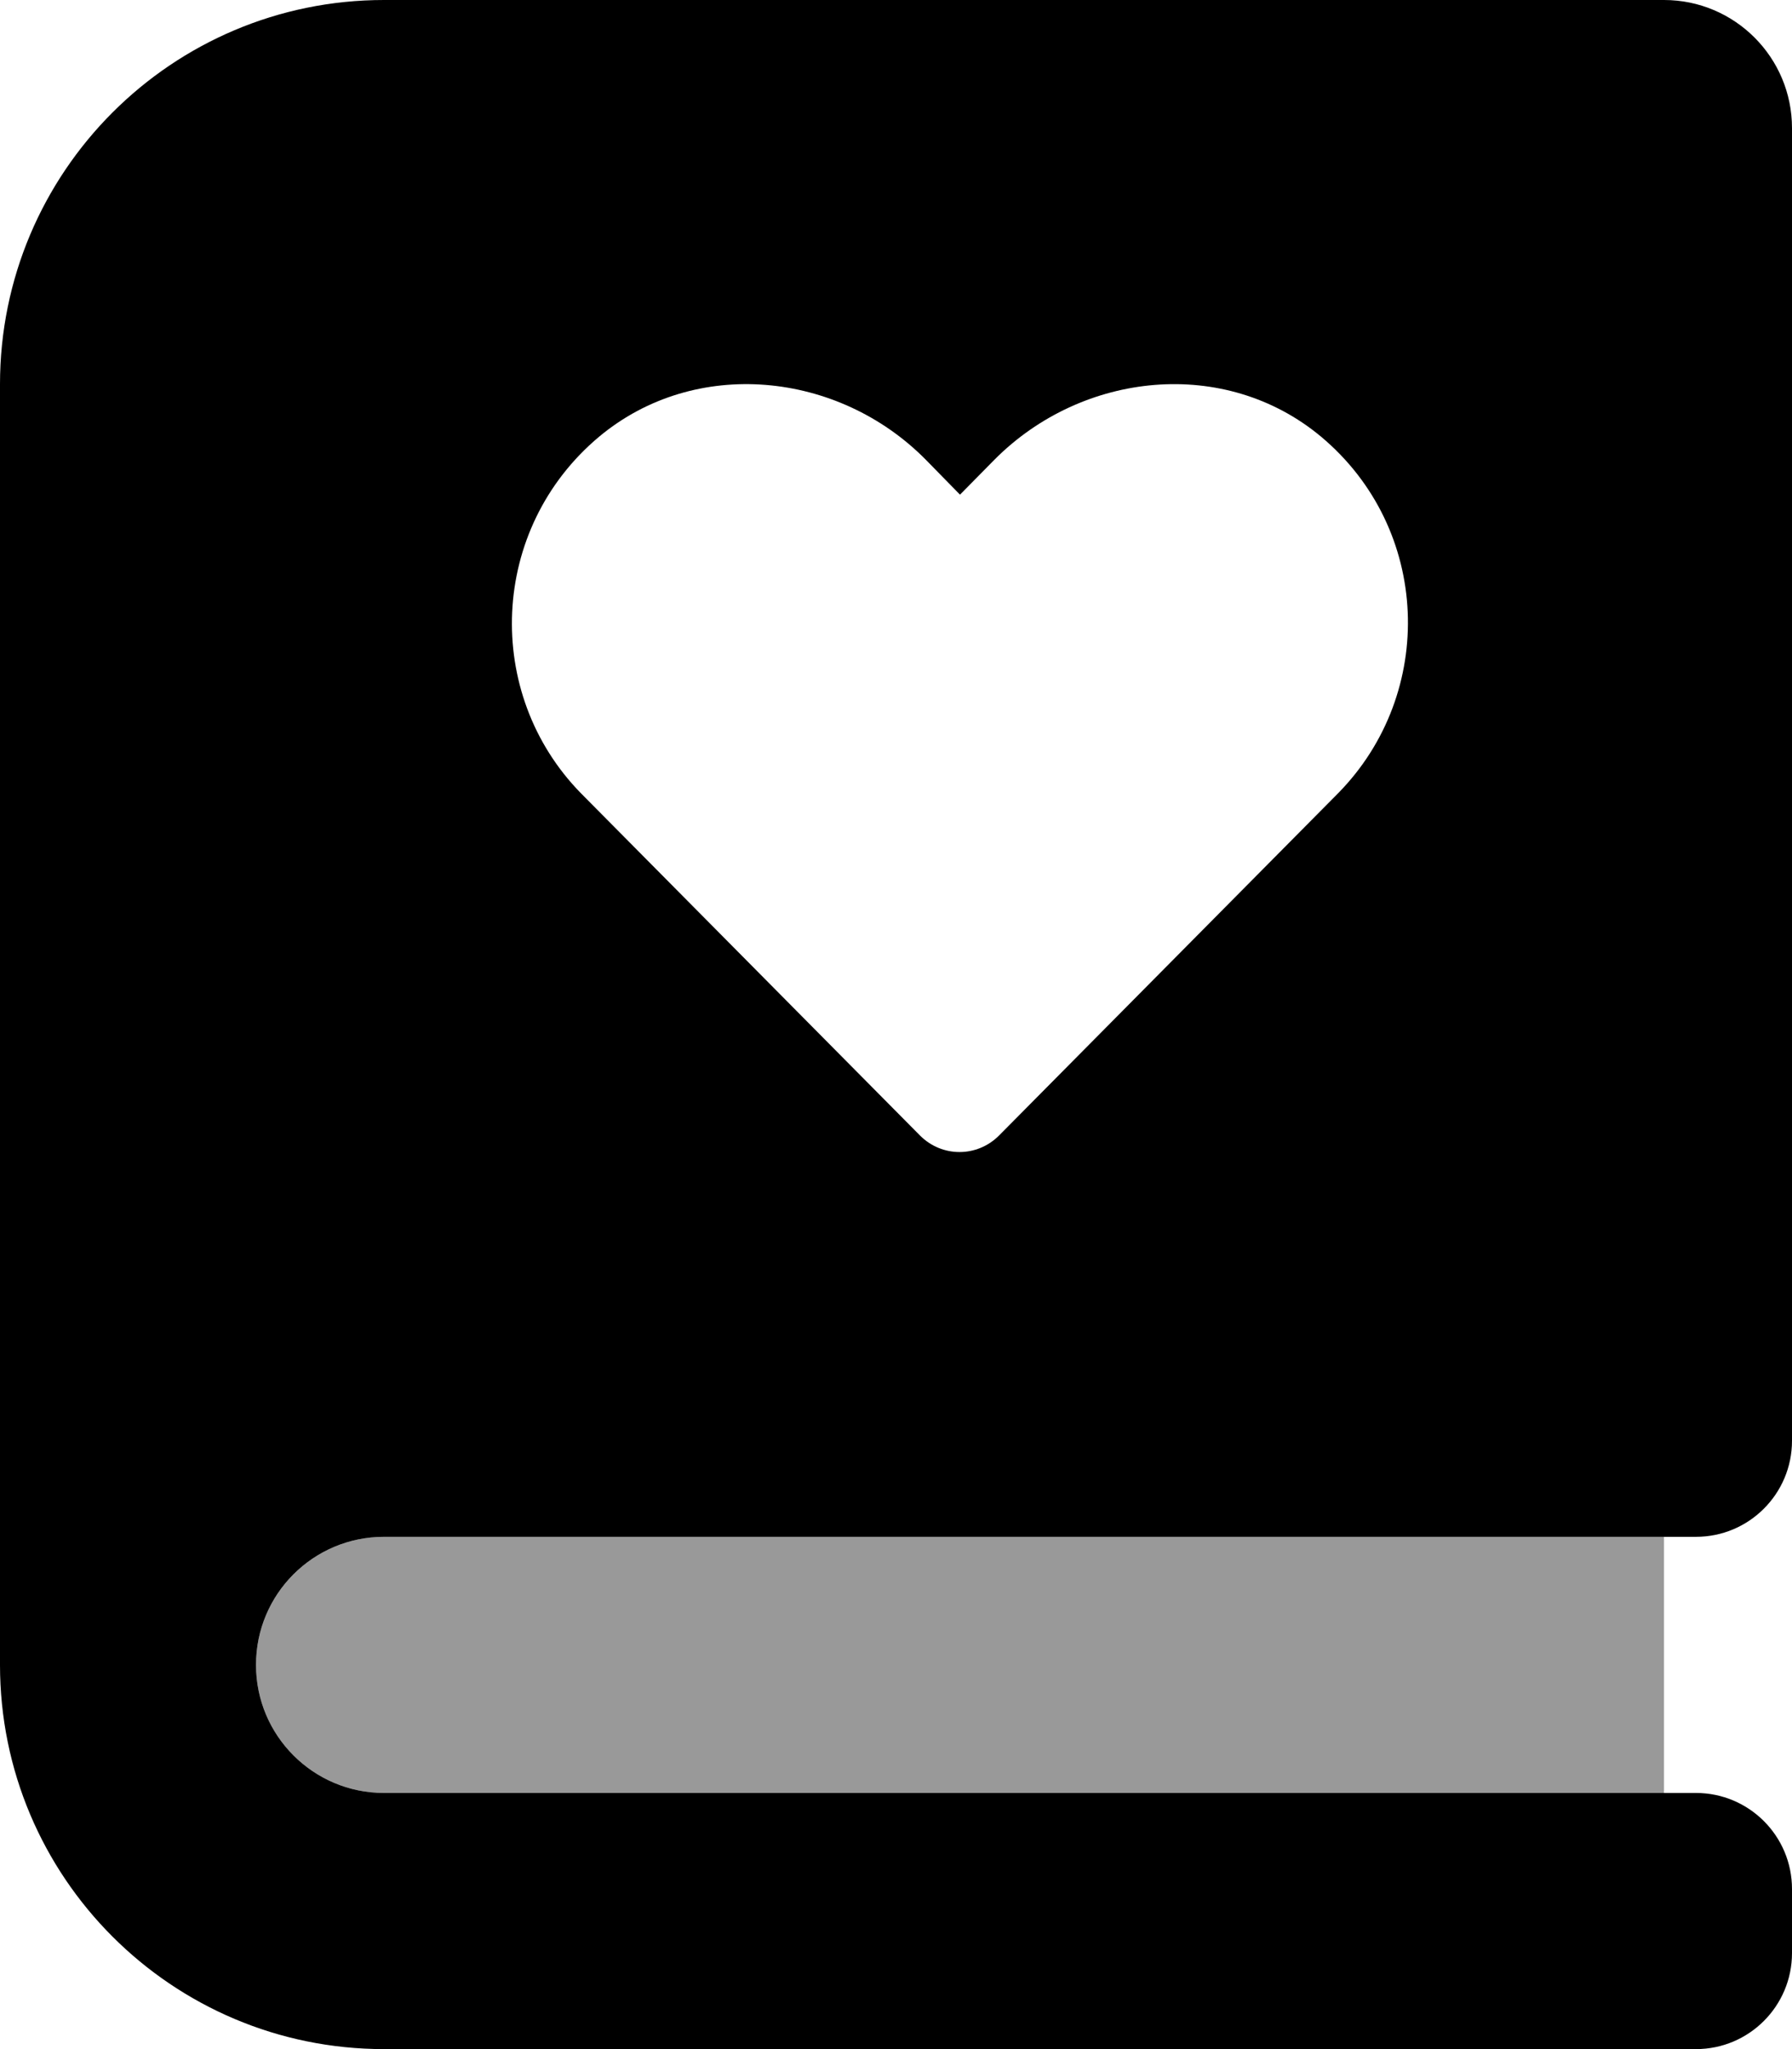
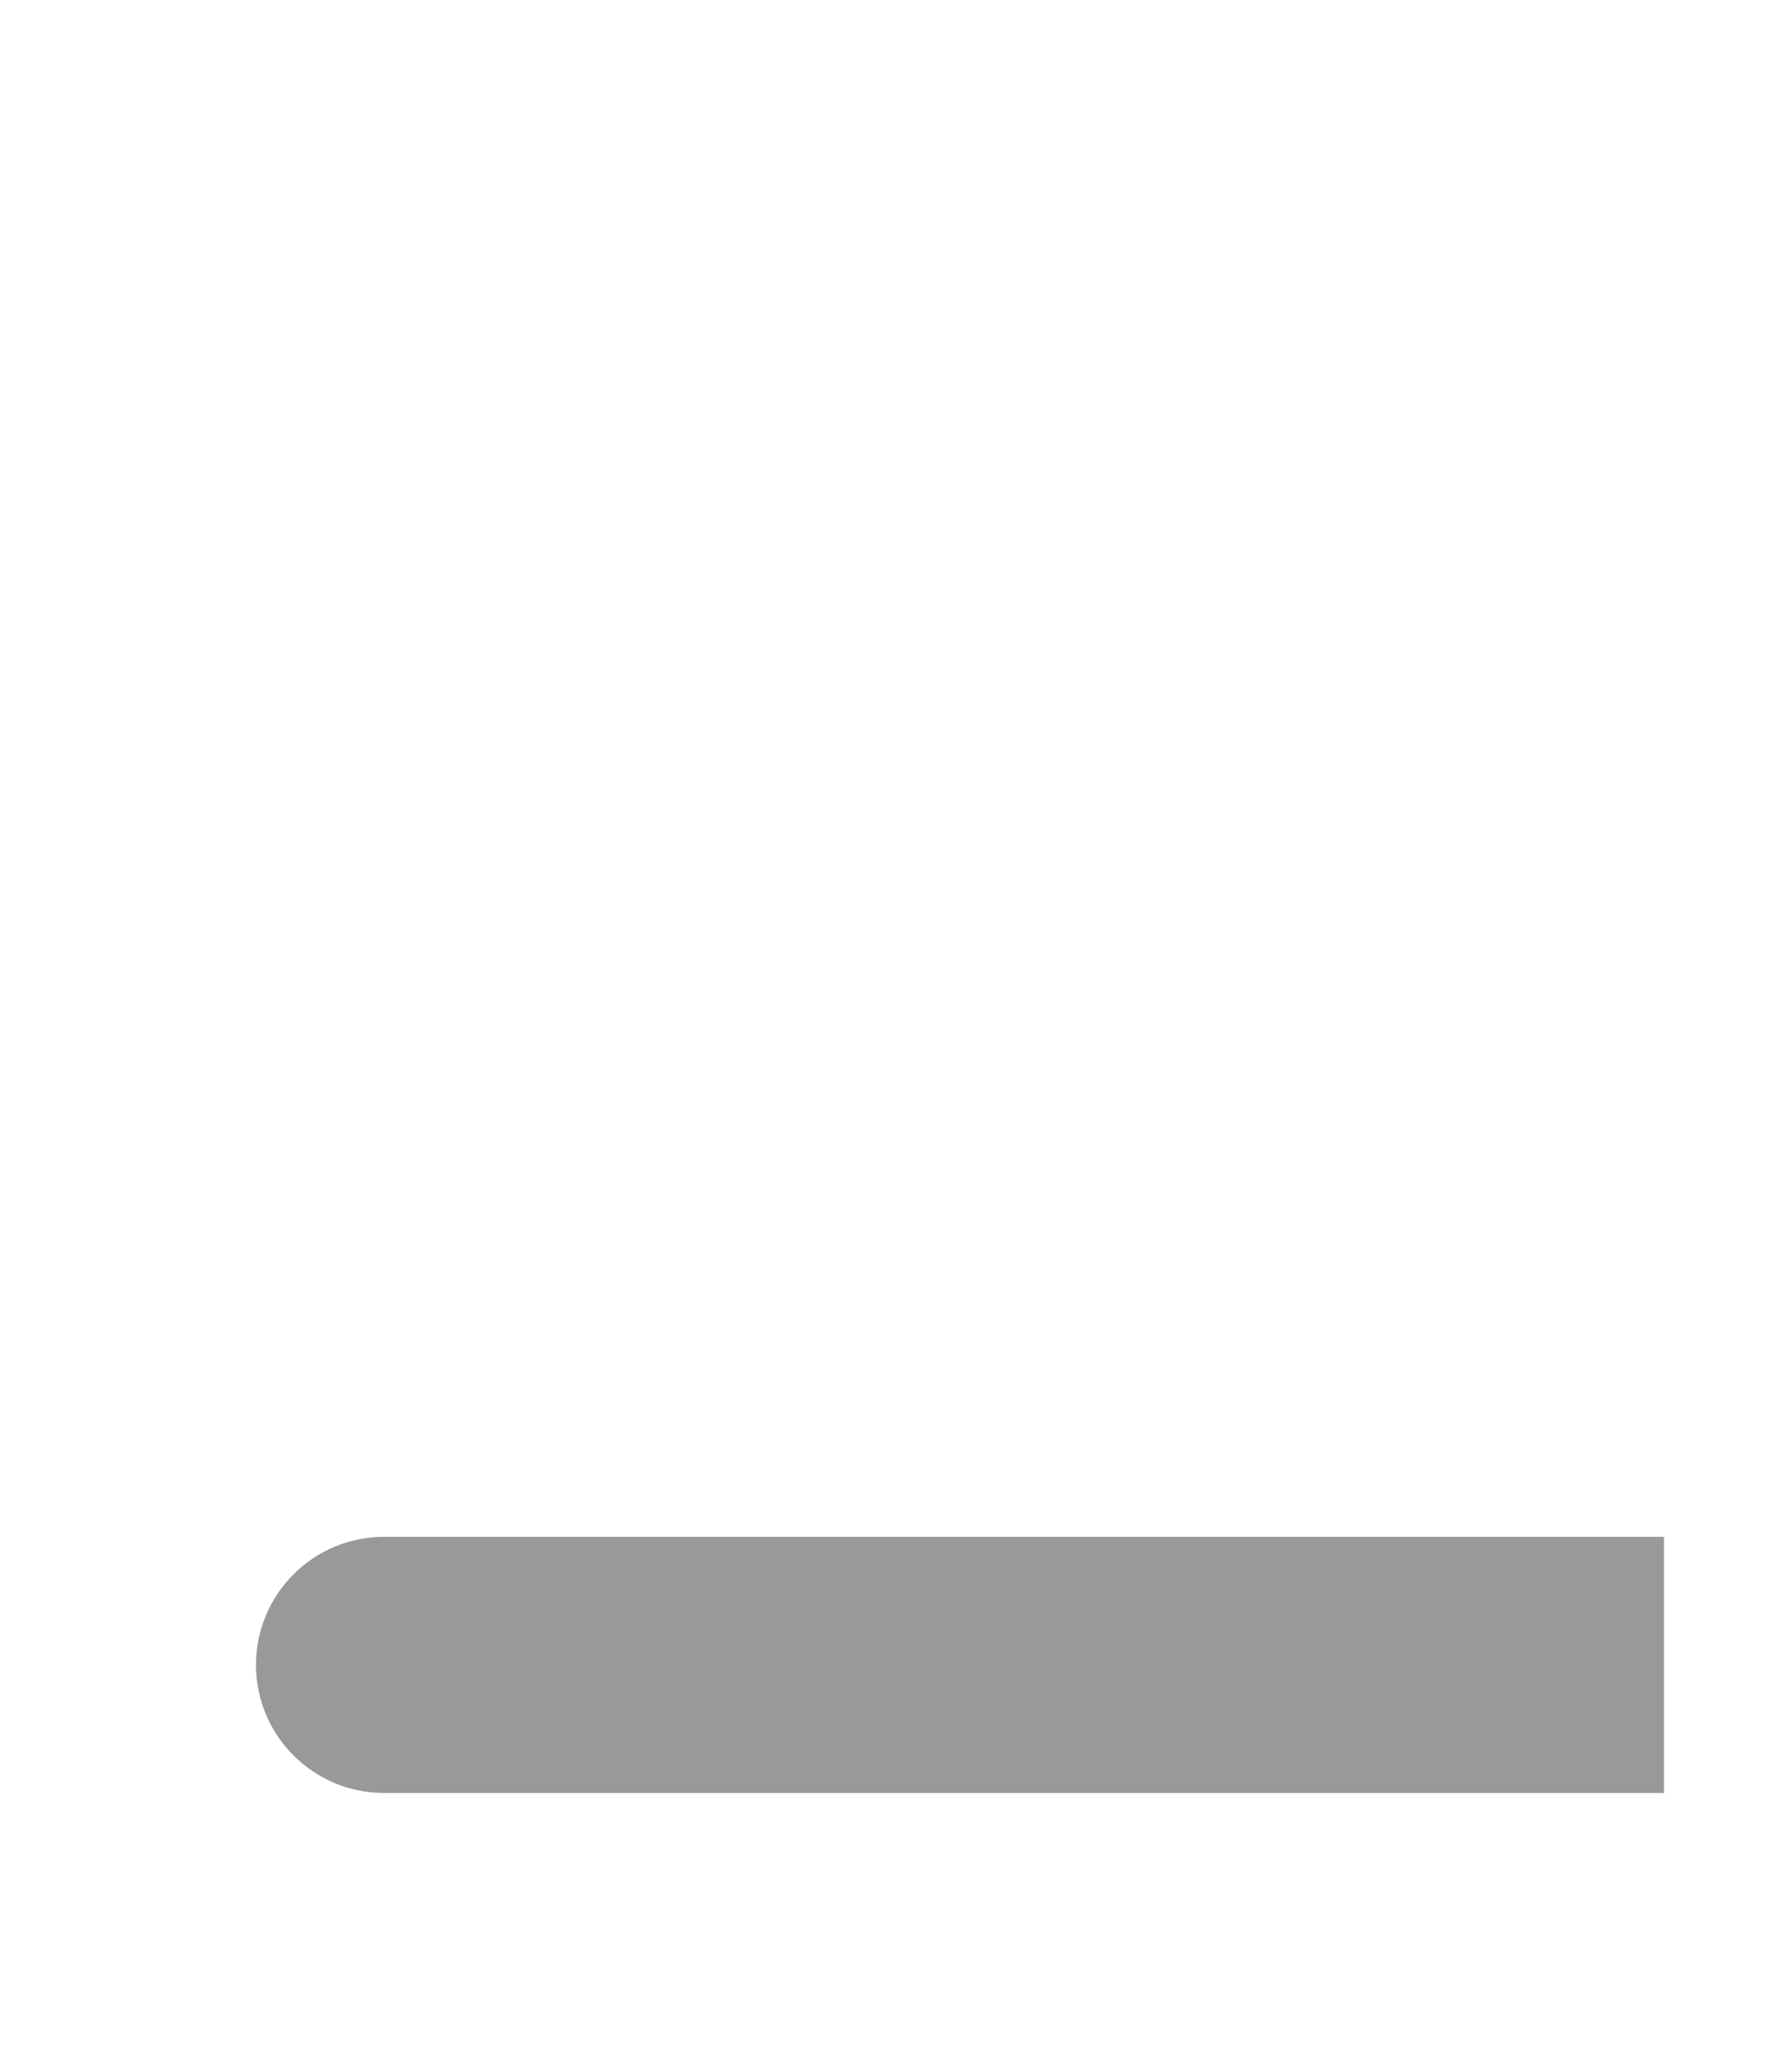
<svg xmlns="http://www.w3.org/2000/svg" viewBox="0 0 448 512">
  <defs>
    <style>.fa-secondary{opacity:.4}</style>
  </defs>
-   <path class="fa-primary" d="M96 384h328c13.25 0 24-10.75 24-24V32c0-17.67-14.33-32-32-32H96C42.98 0 0 42.98 0 96v320c0 53.02 42.98 96 96 96h328c13.25 0 24-10.75 24-24v-16c0-13.26-10.75-24-24-24H96c-17.67 0-32-14.33-32-32C64 398.3 78.33 384 96 384zM149.8 109.1c24-20 59.75-16.38 81.63 5.75L240 123.6l8.625-8.75c22-22.12 57.63-25.75 81.63-5.75c27.5 23 28.88 64.13 4.25 89.13l-84.75 85.5c-5.5 5.5-14.25 5.5-19.75 0l-84.75-85.5C120.8 173.3 122.3 132.1 149.8 109.1z" />
  <path class="fa-secondary" d="M416 384v64H96c-17.67 0-32-14.33-32-32c0-17.67 14.33-32 32-32H416z" />
</svg>